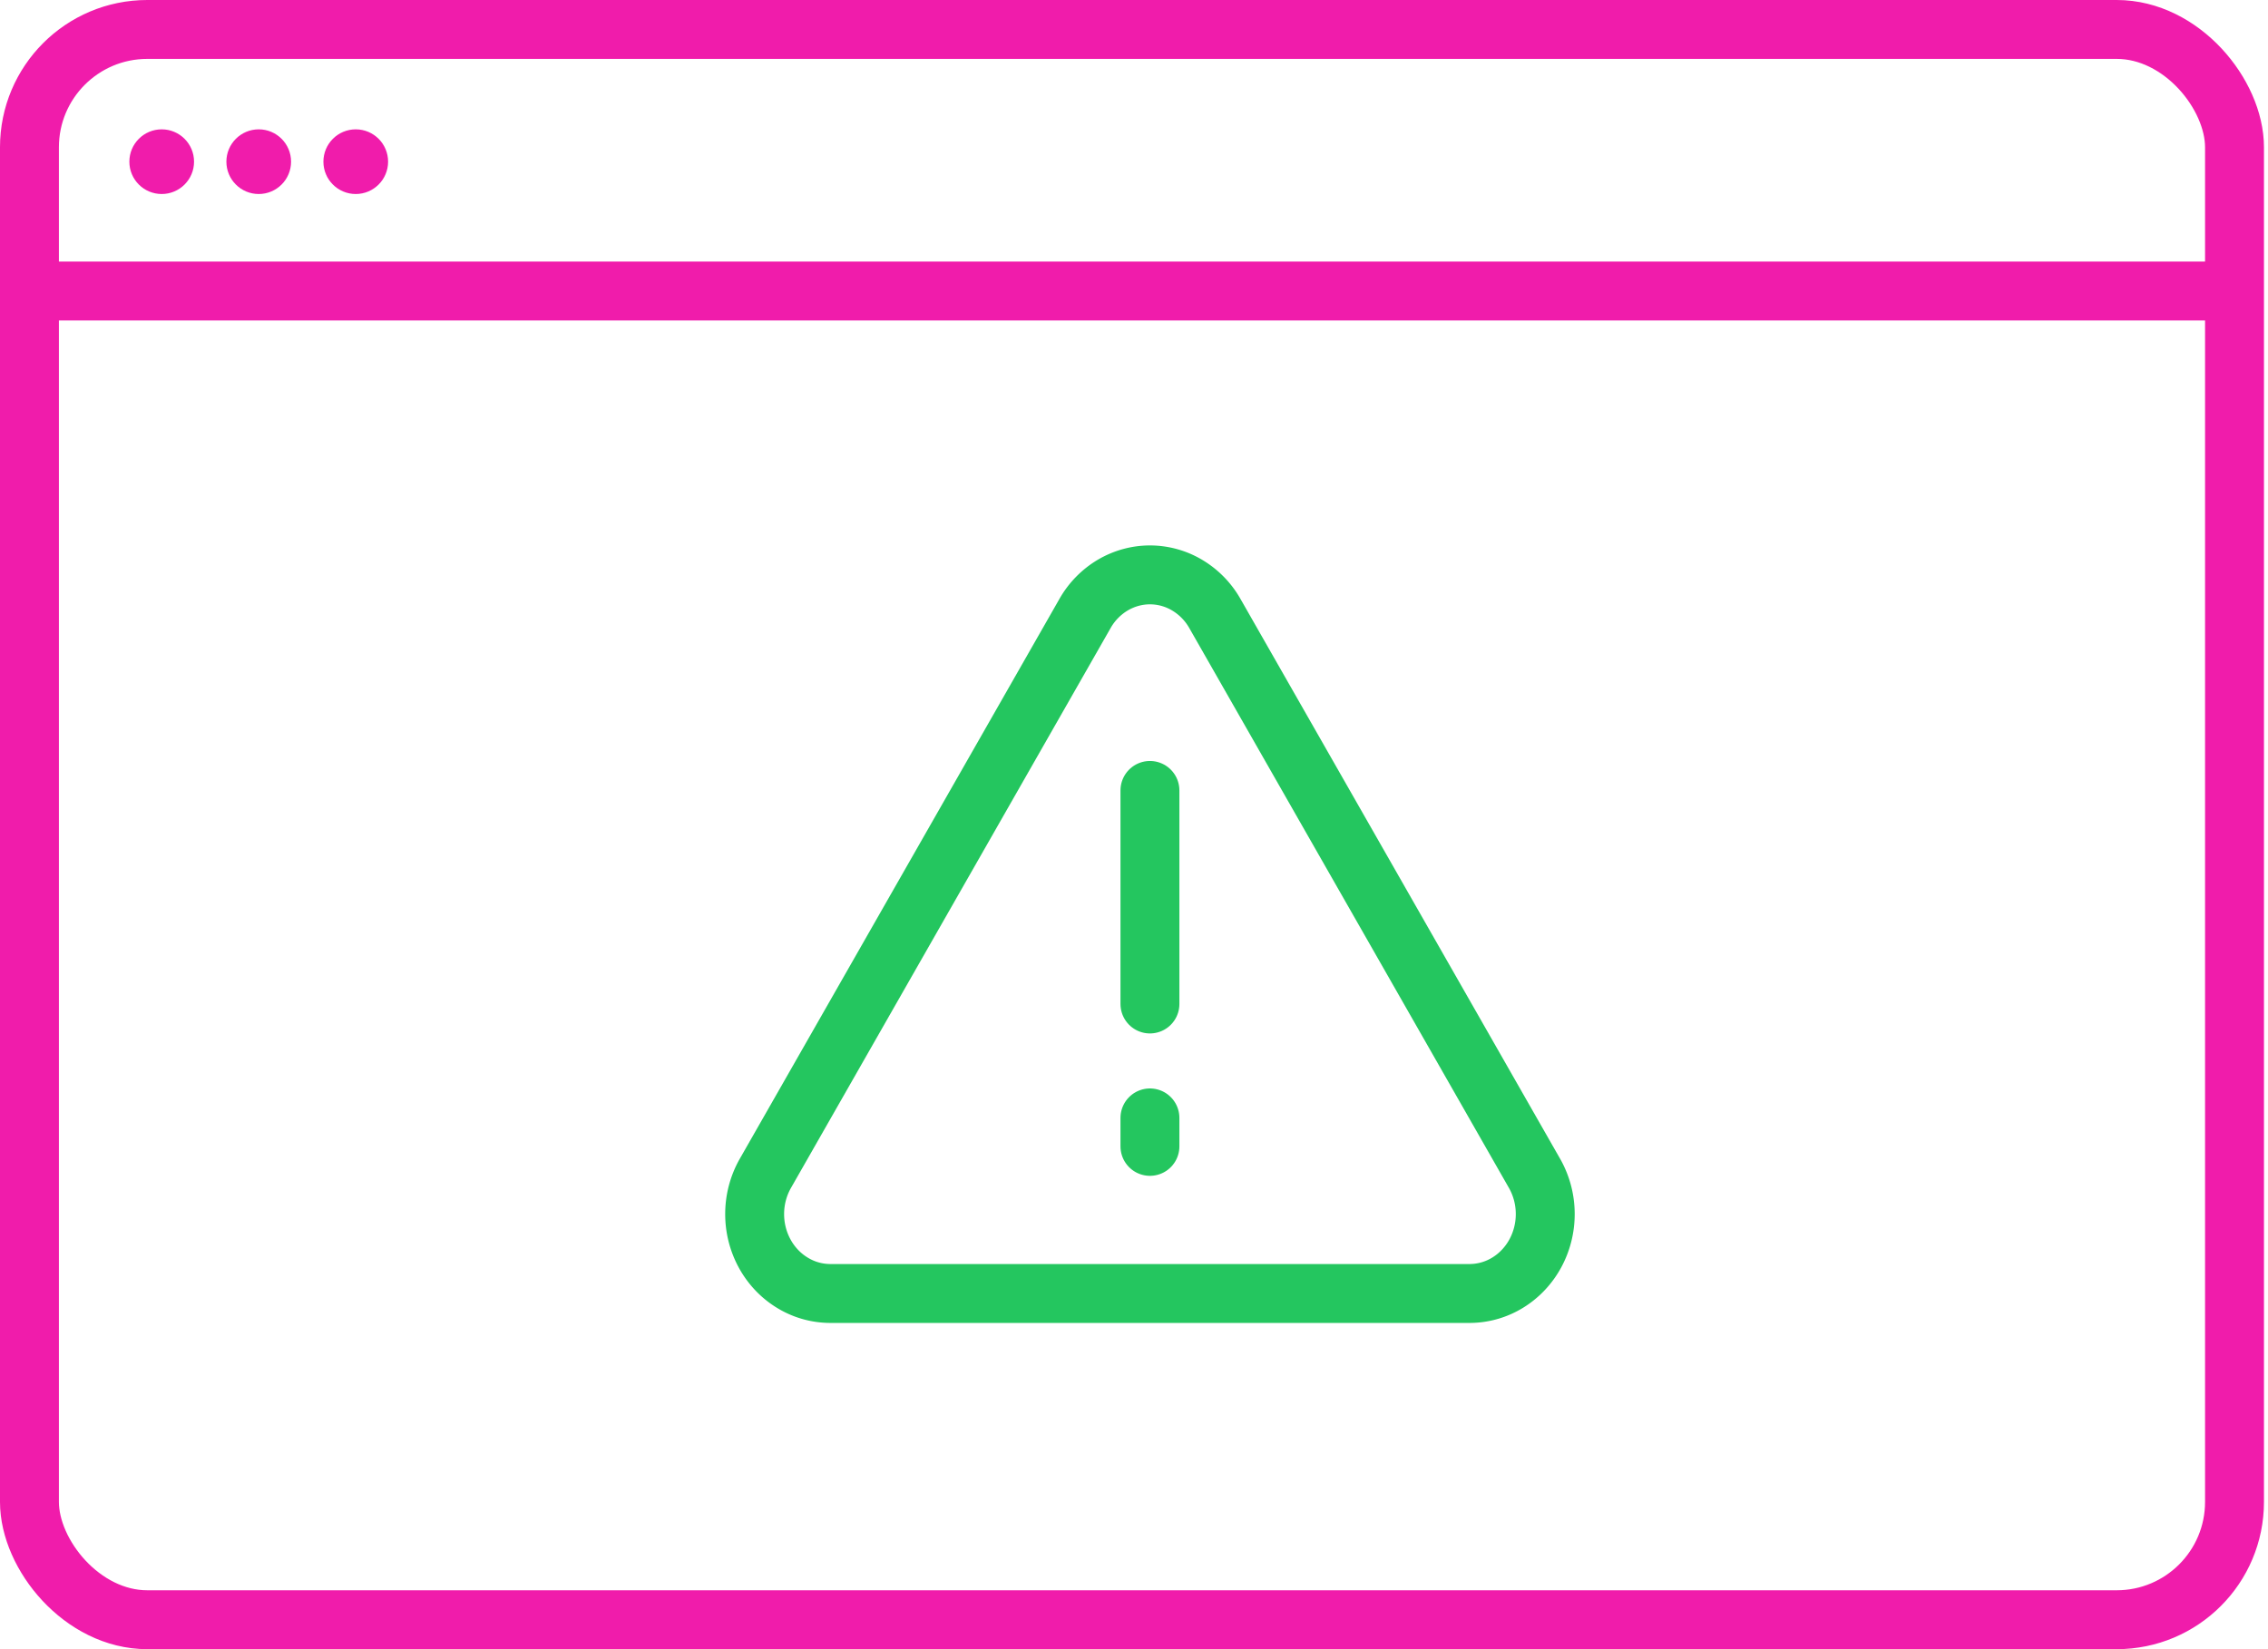
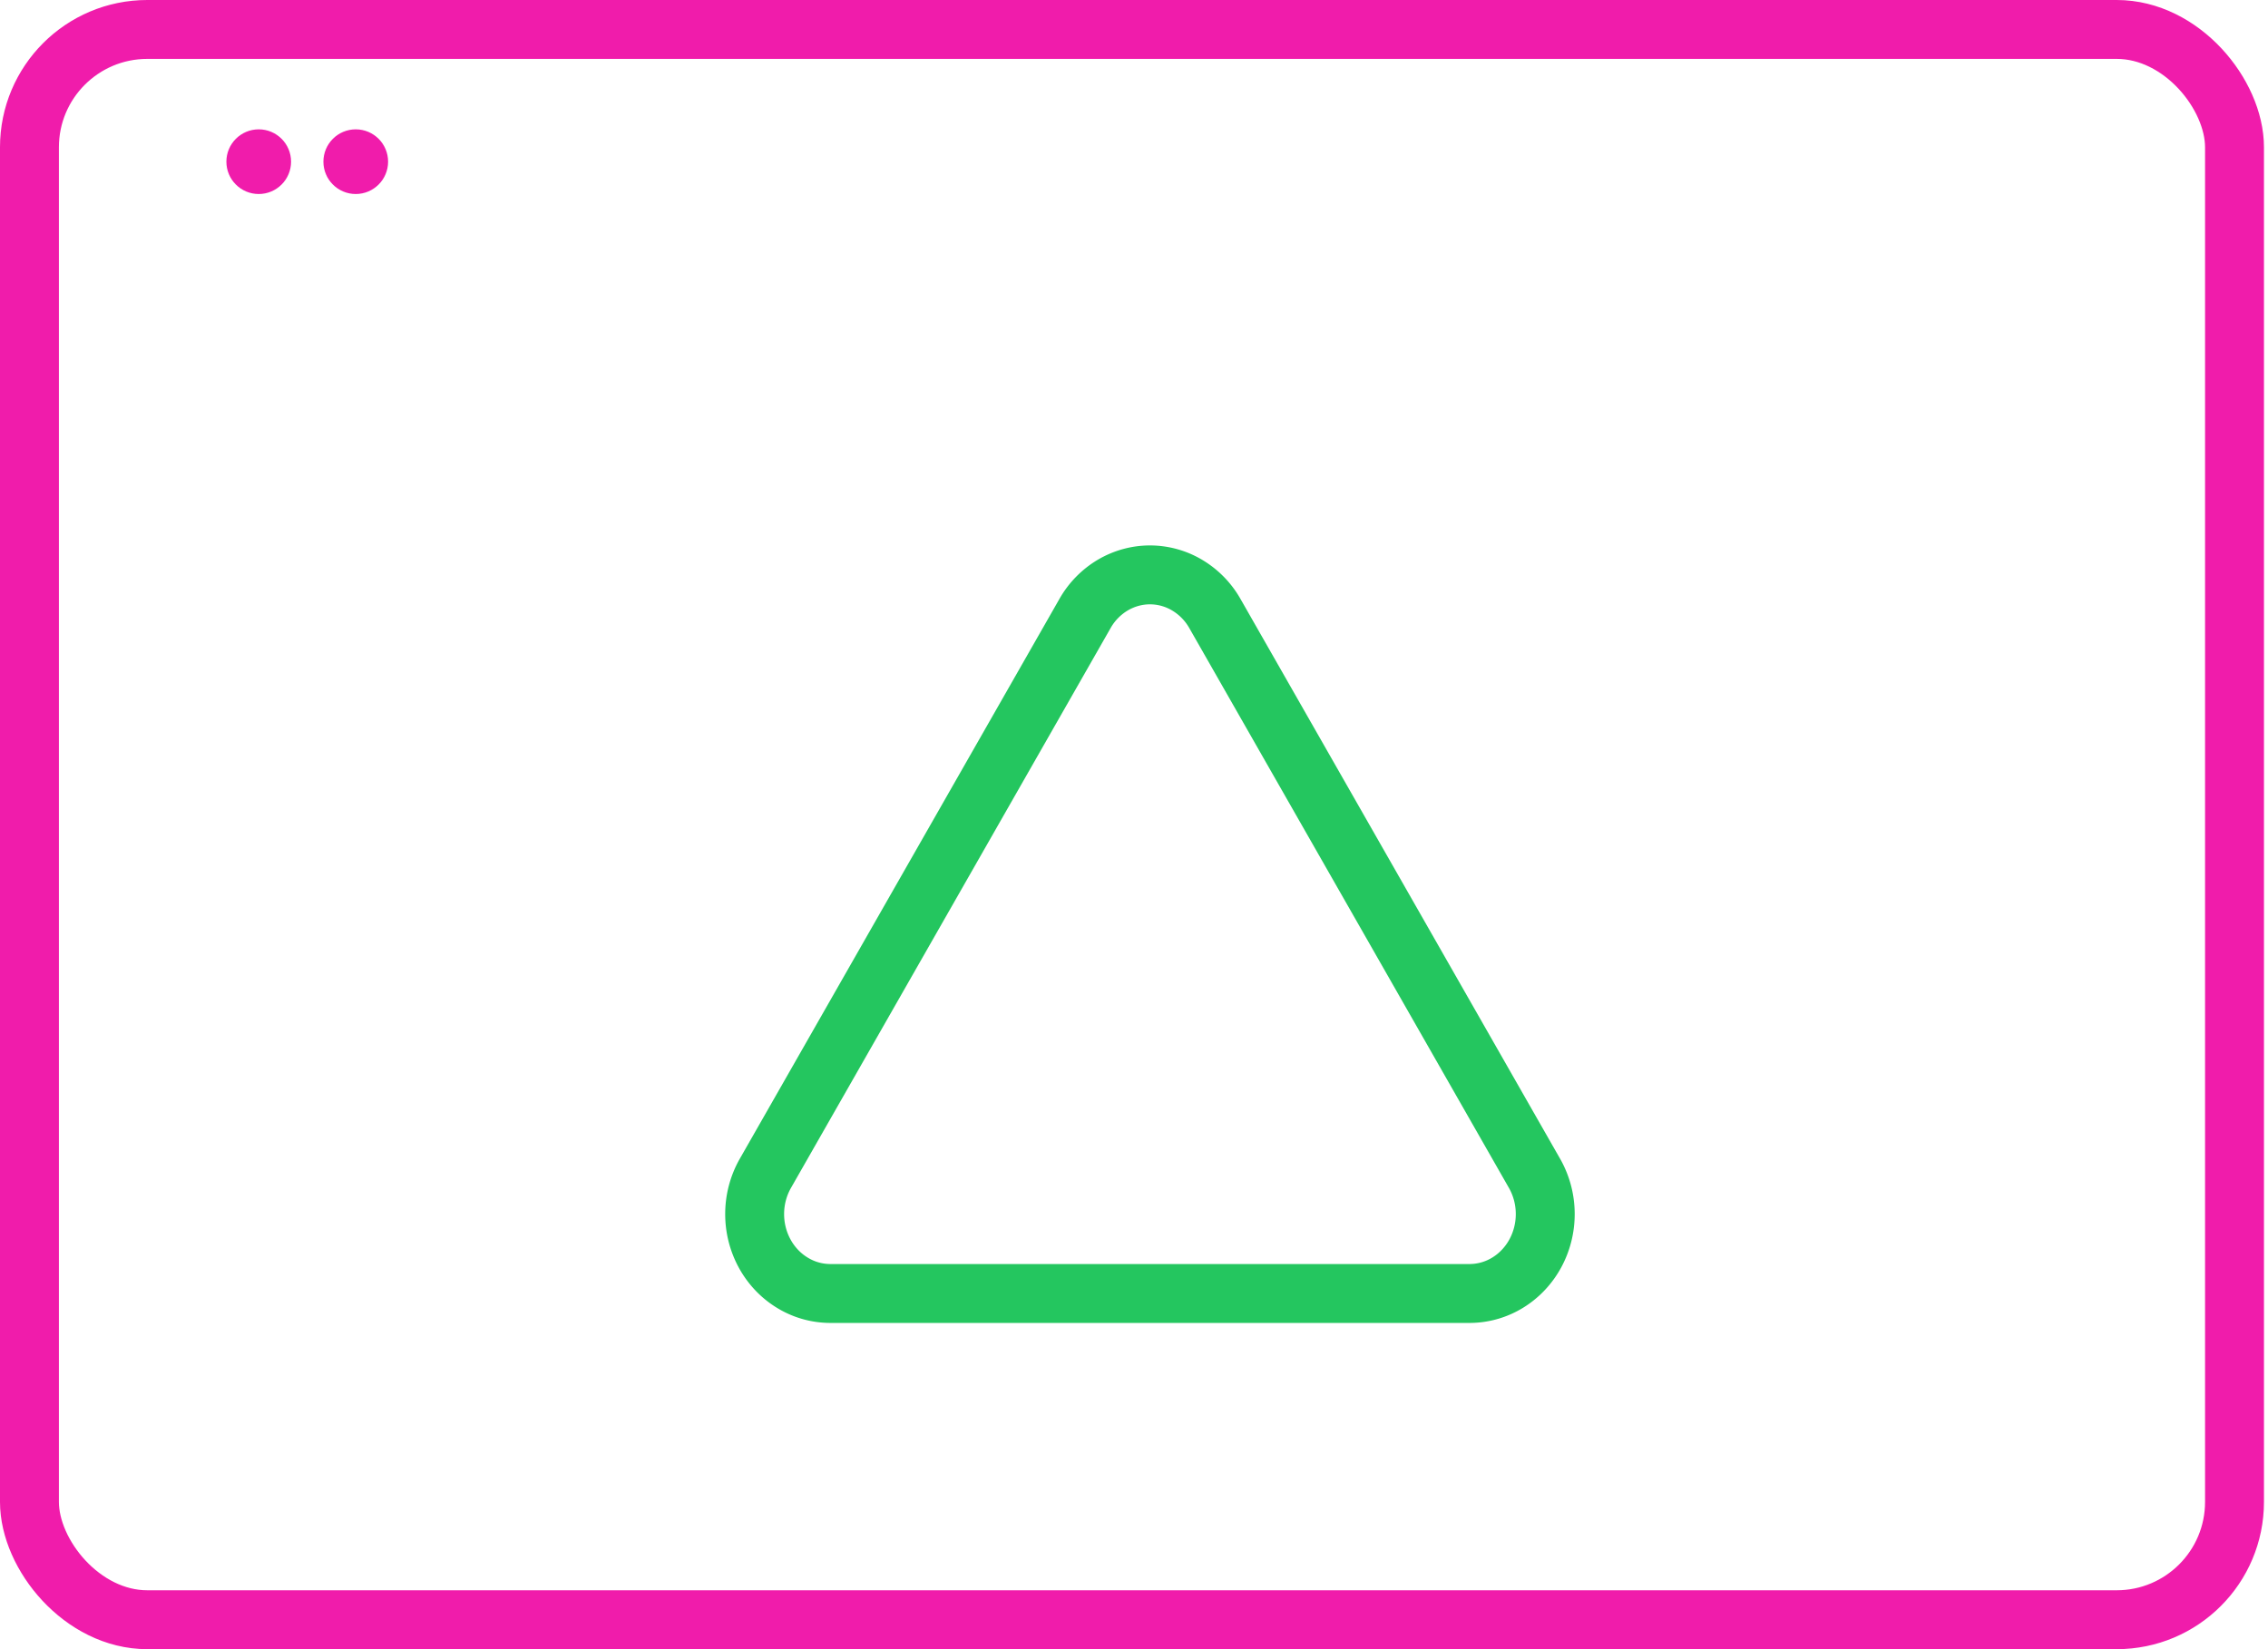
<svg xmlns="http://www.w3.org/2000/svg" width="77" height="56" viewBox="0 0 77 56" fill="none">
  <rect x="1" y="1" width="74.863" height="54" rx="4" stroke="#F01CAB" stroke-width="2" />
-   <path d="M1.098 9.882h75.216" stroke="#F01CAB" stroke-width="2" />
-   <circle cx="5.49" cy="5.49" r="1.098" fill="#F01CAB" />
  <circle cx="8.784" cy="5.49" r="1.098" fill="#F01CAB" />
  <circle cx="12.078" cy="5.49" r="1.098" fill="#F01CAB" />
-   <path d="M39.041 26.84v7.252M39.041 37.96v.967" stroke="#24C65F" stroke-width="2" stroke-linecap="round" />
  <path d="M36.845 20.818l-10.88 19.06a2.8 2.8 0 0 0-.344 1.34 2.8 2.8 0 0 0 .337 1.343c.222.409.543.75.93.988.386.24.825.367 1.274.373h21.76a2.478 2.478 0 0 0 1.274-.373c.386-.238.707-.58.929-.988a2.8 2.8 0 0 0 .337-1.343 2.8 2.8 0 0 0-.344-1.34l-10.88-19.06a2.63 2.63 0 0 0-.936-.95 2.475 2.475 0 0 0-1.26-.347c-.442 0-.876.12-1.261.346a2.63 2.63 0 0 0-.936.951z" stroke="#24C65F" stroke-width="2" stroke-linecap="round" stroke-linejoin="round" />
</svg>